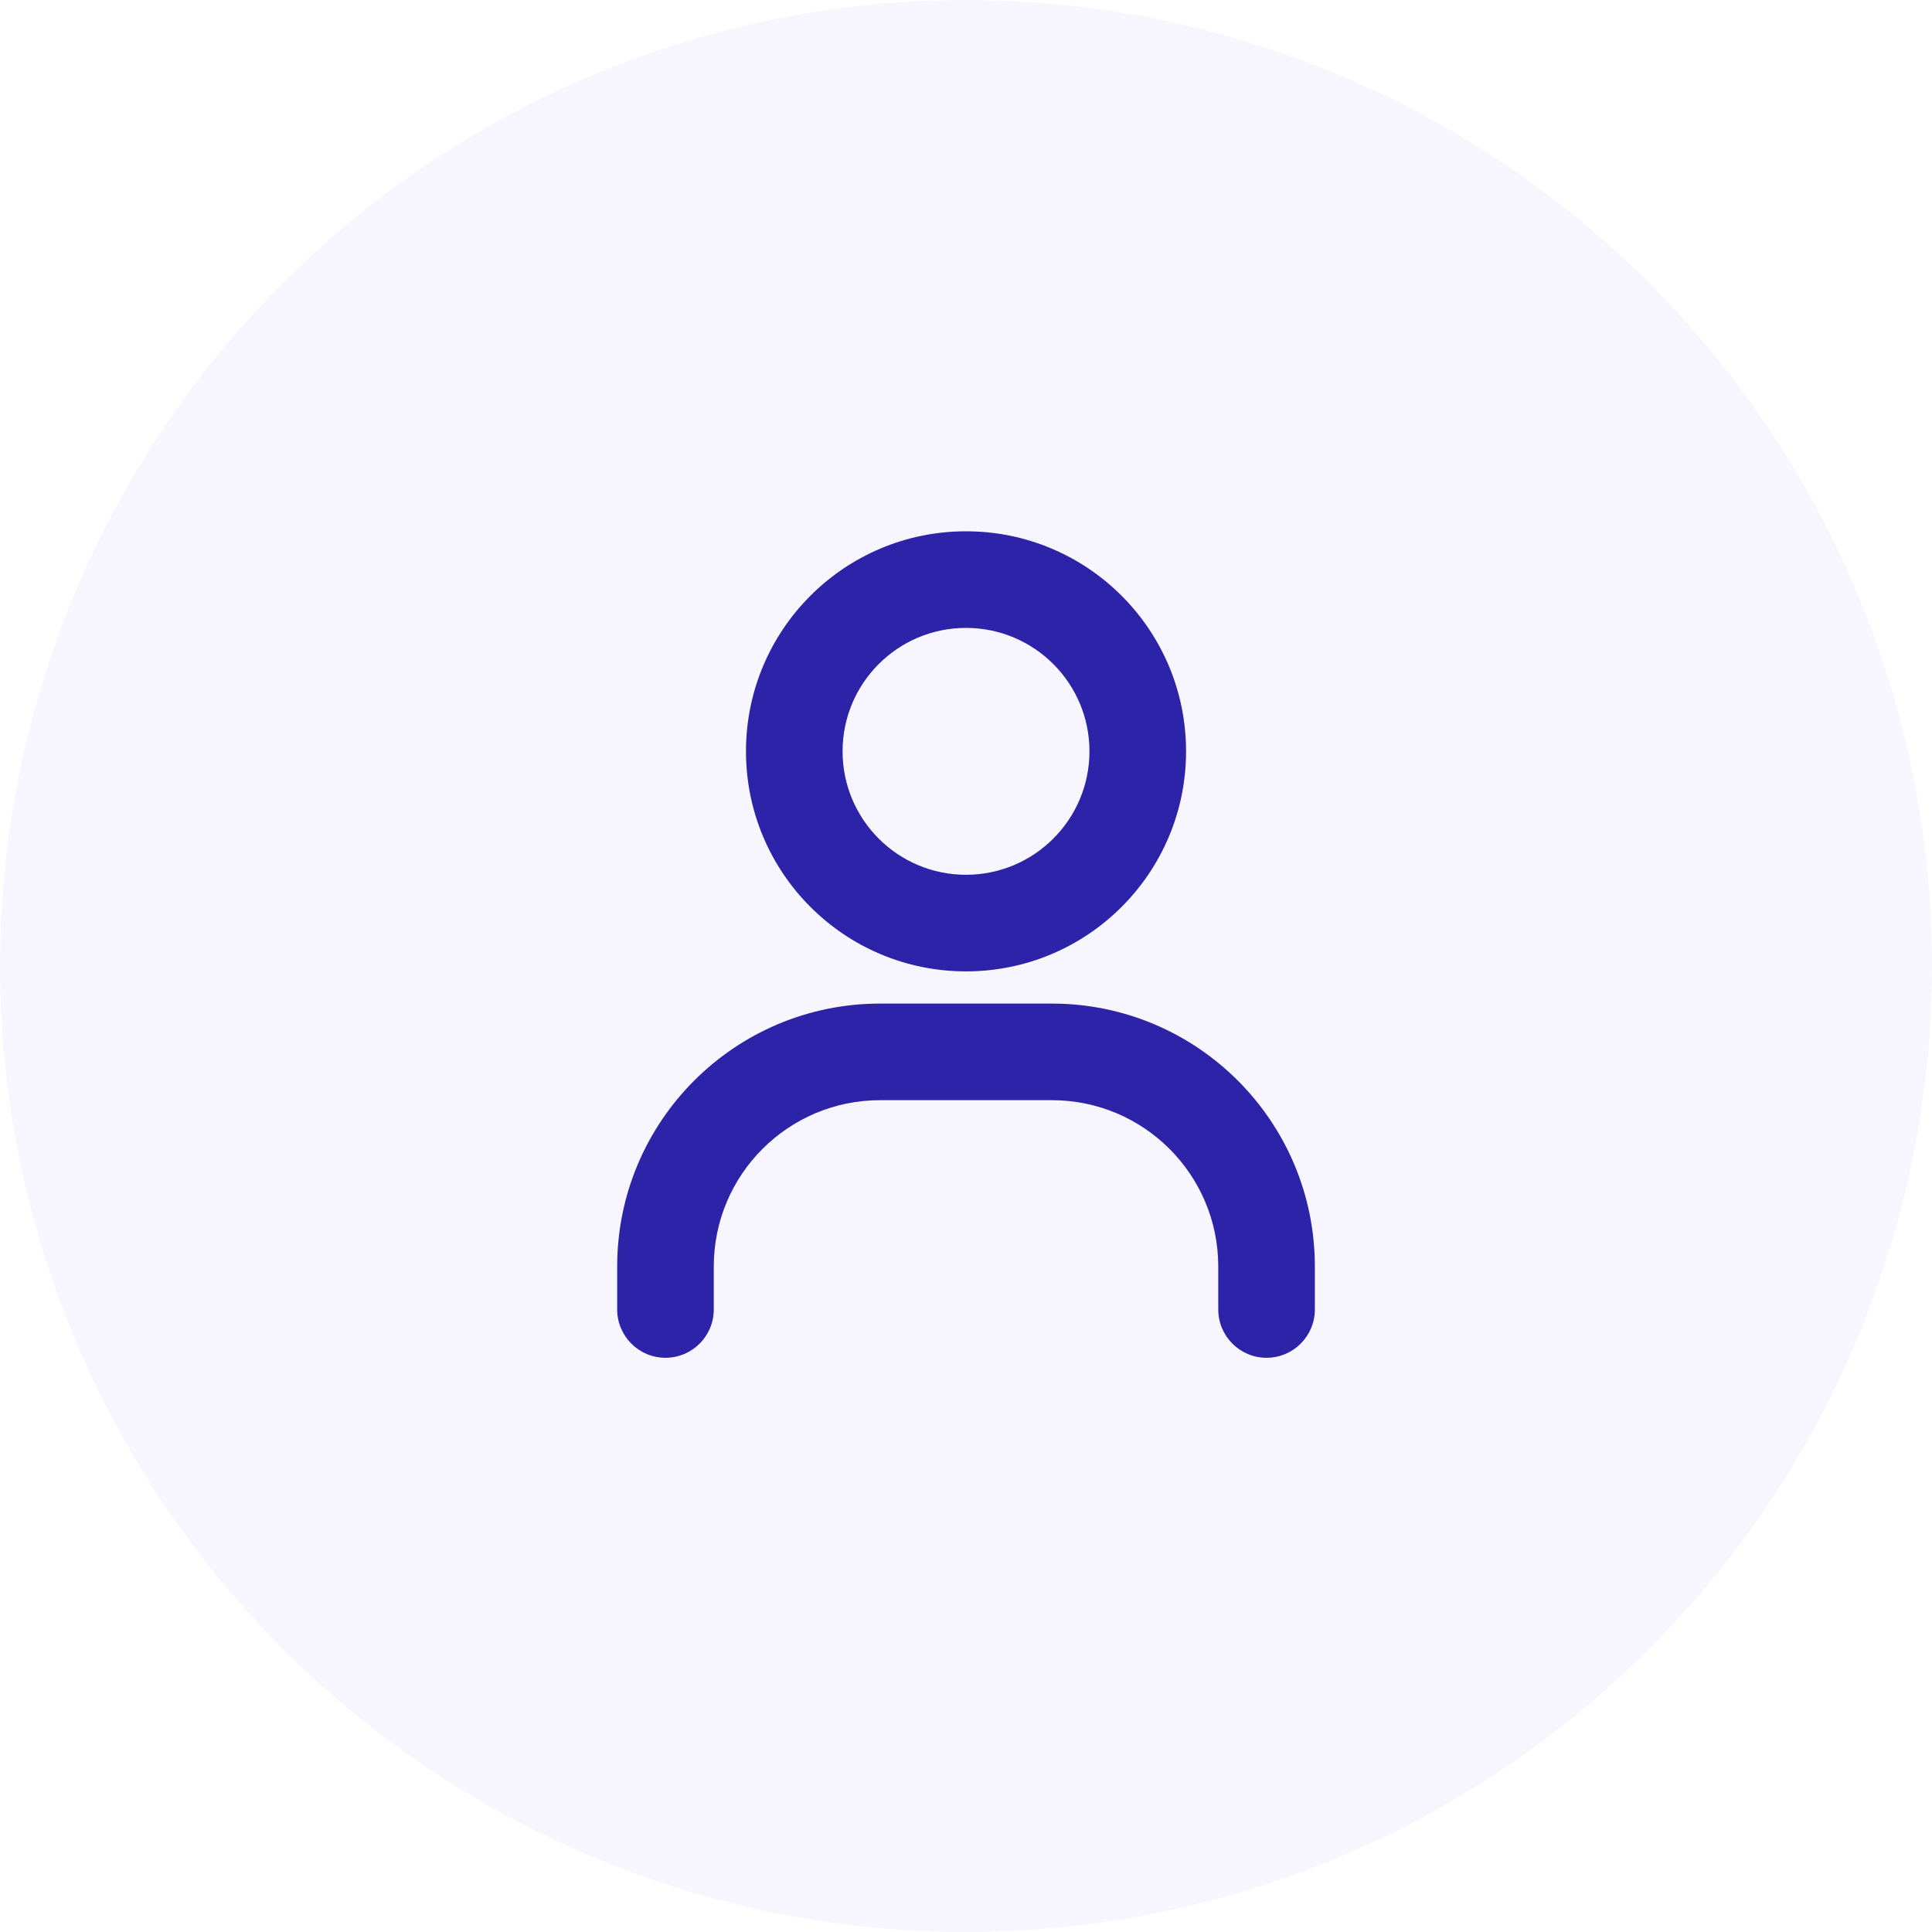
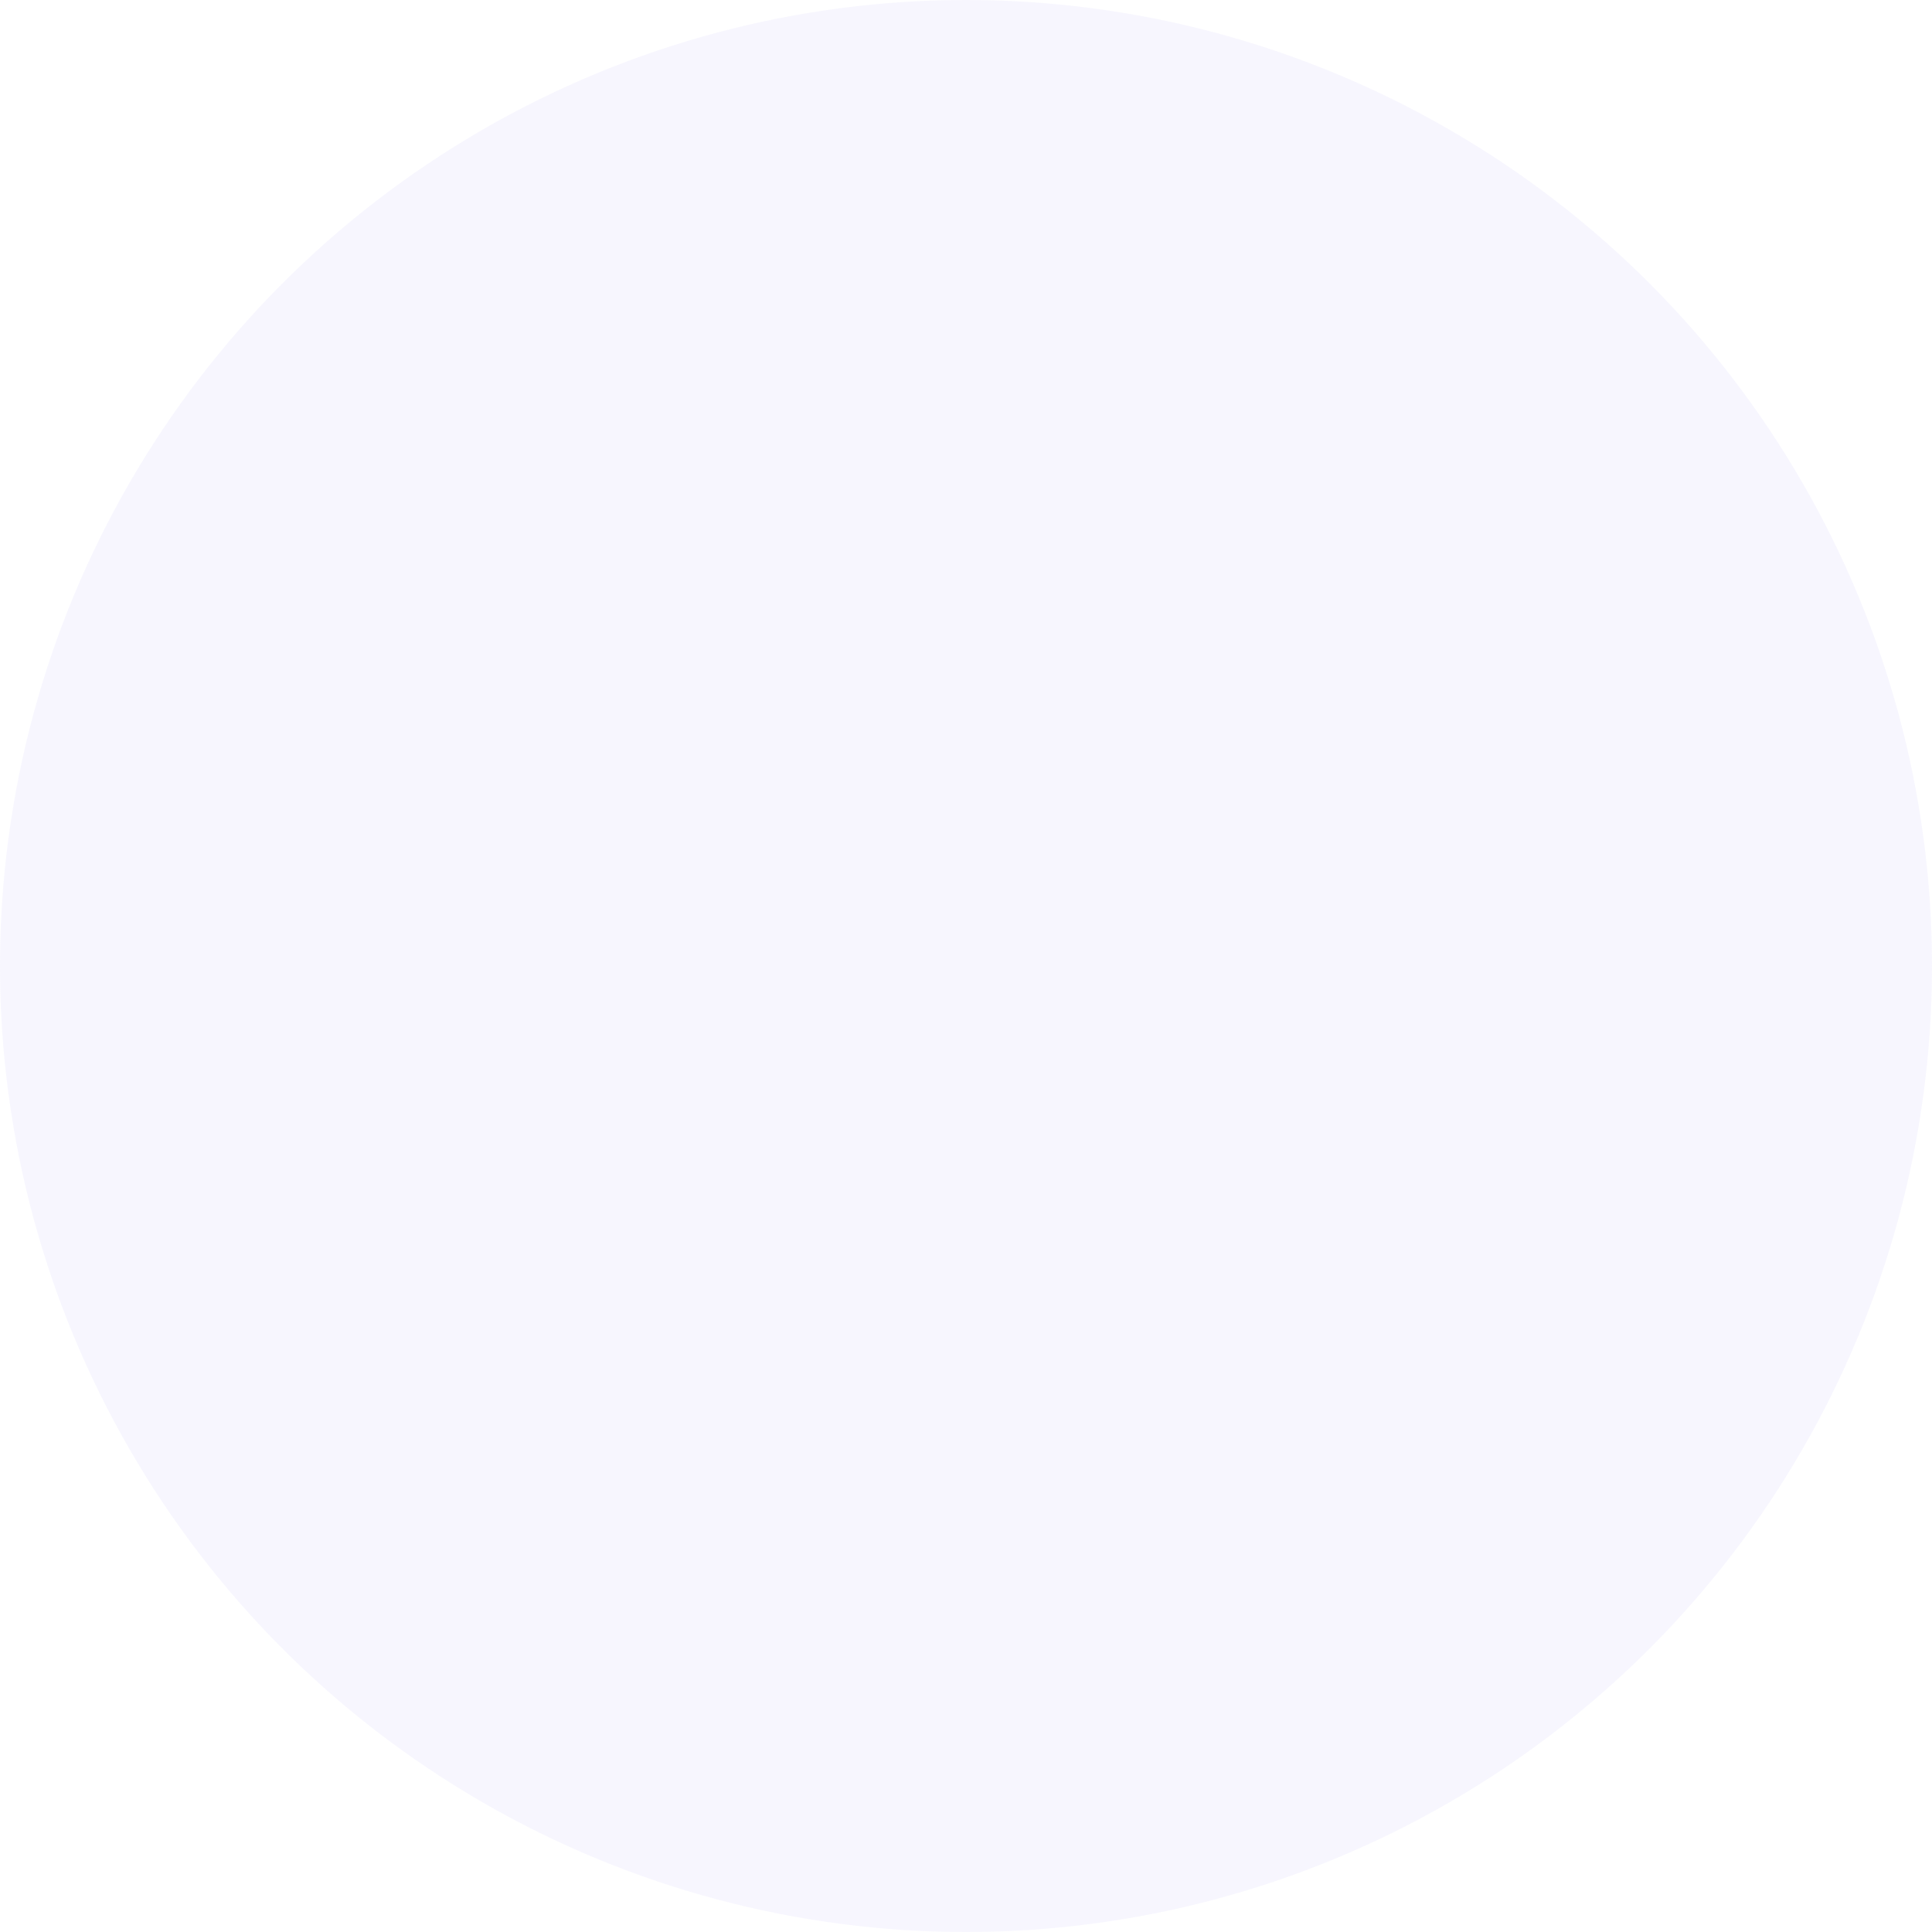
<svg xmlns="http://www.w3.org/2000/svg" width="60" height="60" viewBox="0 0 60 60" fill="none">
  <circle cx="30" cy="30" r="30" fill="#B0A8F6" fill-opacity="0.1" />
-   <path d="M19.167 40.667C19.167 41.495 19.839 42.167 20.667 42.167C21.495 42.167 22.167 41.495 22.167 40.667H19.167ZM37.834 40.667C37.834 41.495 38.505 42.167 39.334 42.167C40.162 42.167 40.834 41.495 40.834 40.667H37.834ZM22.167 40.667V39.333H19.167V40.667H22.167ZM27.334 34.167H32.667V31.167H27.334V34.167ZM37.834 39.333V40.667H40.834V39.333H37.834ZM33.834 23.333C33.834 25.45 32.117 27.167 30 27.167V30.167C33.774 30.167 36.834 27.107 36.834 23.333H33.834ZM30 27.167C27.883 27.167 26.167 25.45 26.167 23.333H23.167C23.167 27.107 26.226 30.167 30 30.167V27.167ZM26.167 23.333C26.167 21.216 27.883 19.5 30 19.5V16.5C26.226 16.5 23.167 19.559 23.167 23.333H26.167ZM30 19.5C32.117 19.5 33.834 21.216 33.834 23.333H36.834C36.834 19.559 33.774 16.5 30 16.5V19.5ZM32.667 34.167C35.52 34.167 37.834 36.48 37.834 39.333H40.834C40.834 34.823 37.177 31.167 32.667 31.167V34.167ZM22.167 39.333C22.167 36.48 24.48 34.167 27.334 34.167V31.167C22.823 31.167 19.167 34.823 19.167 39.333H22.167Z" fill="#2D23A8" />
</svg>